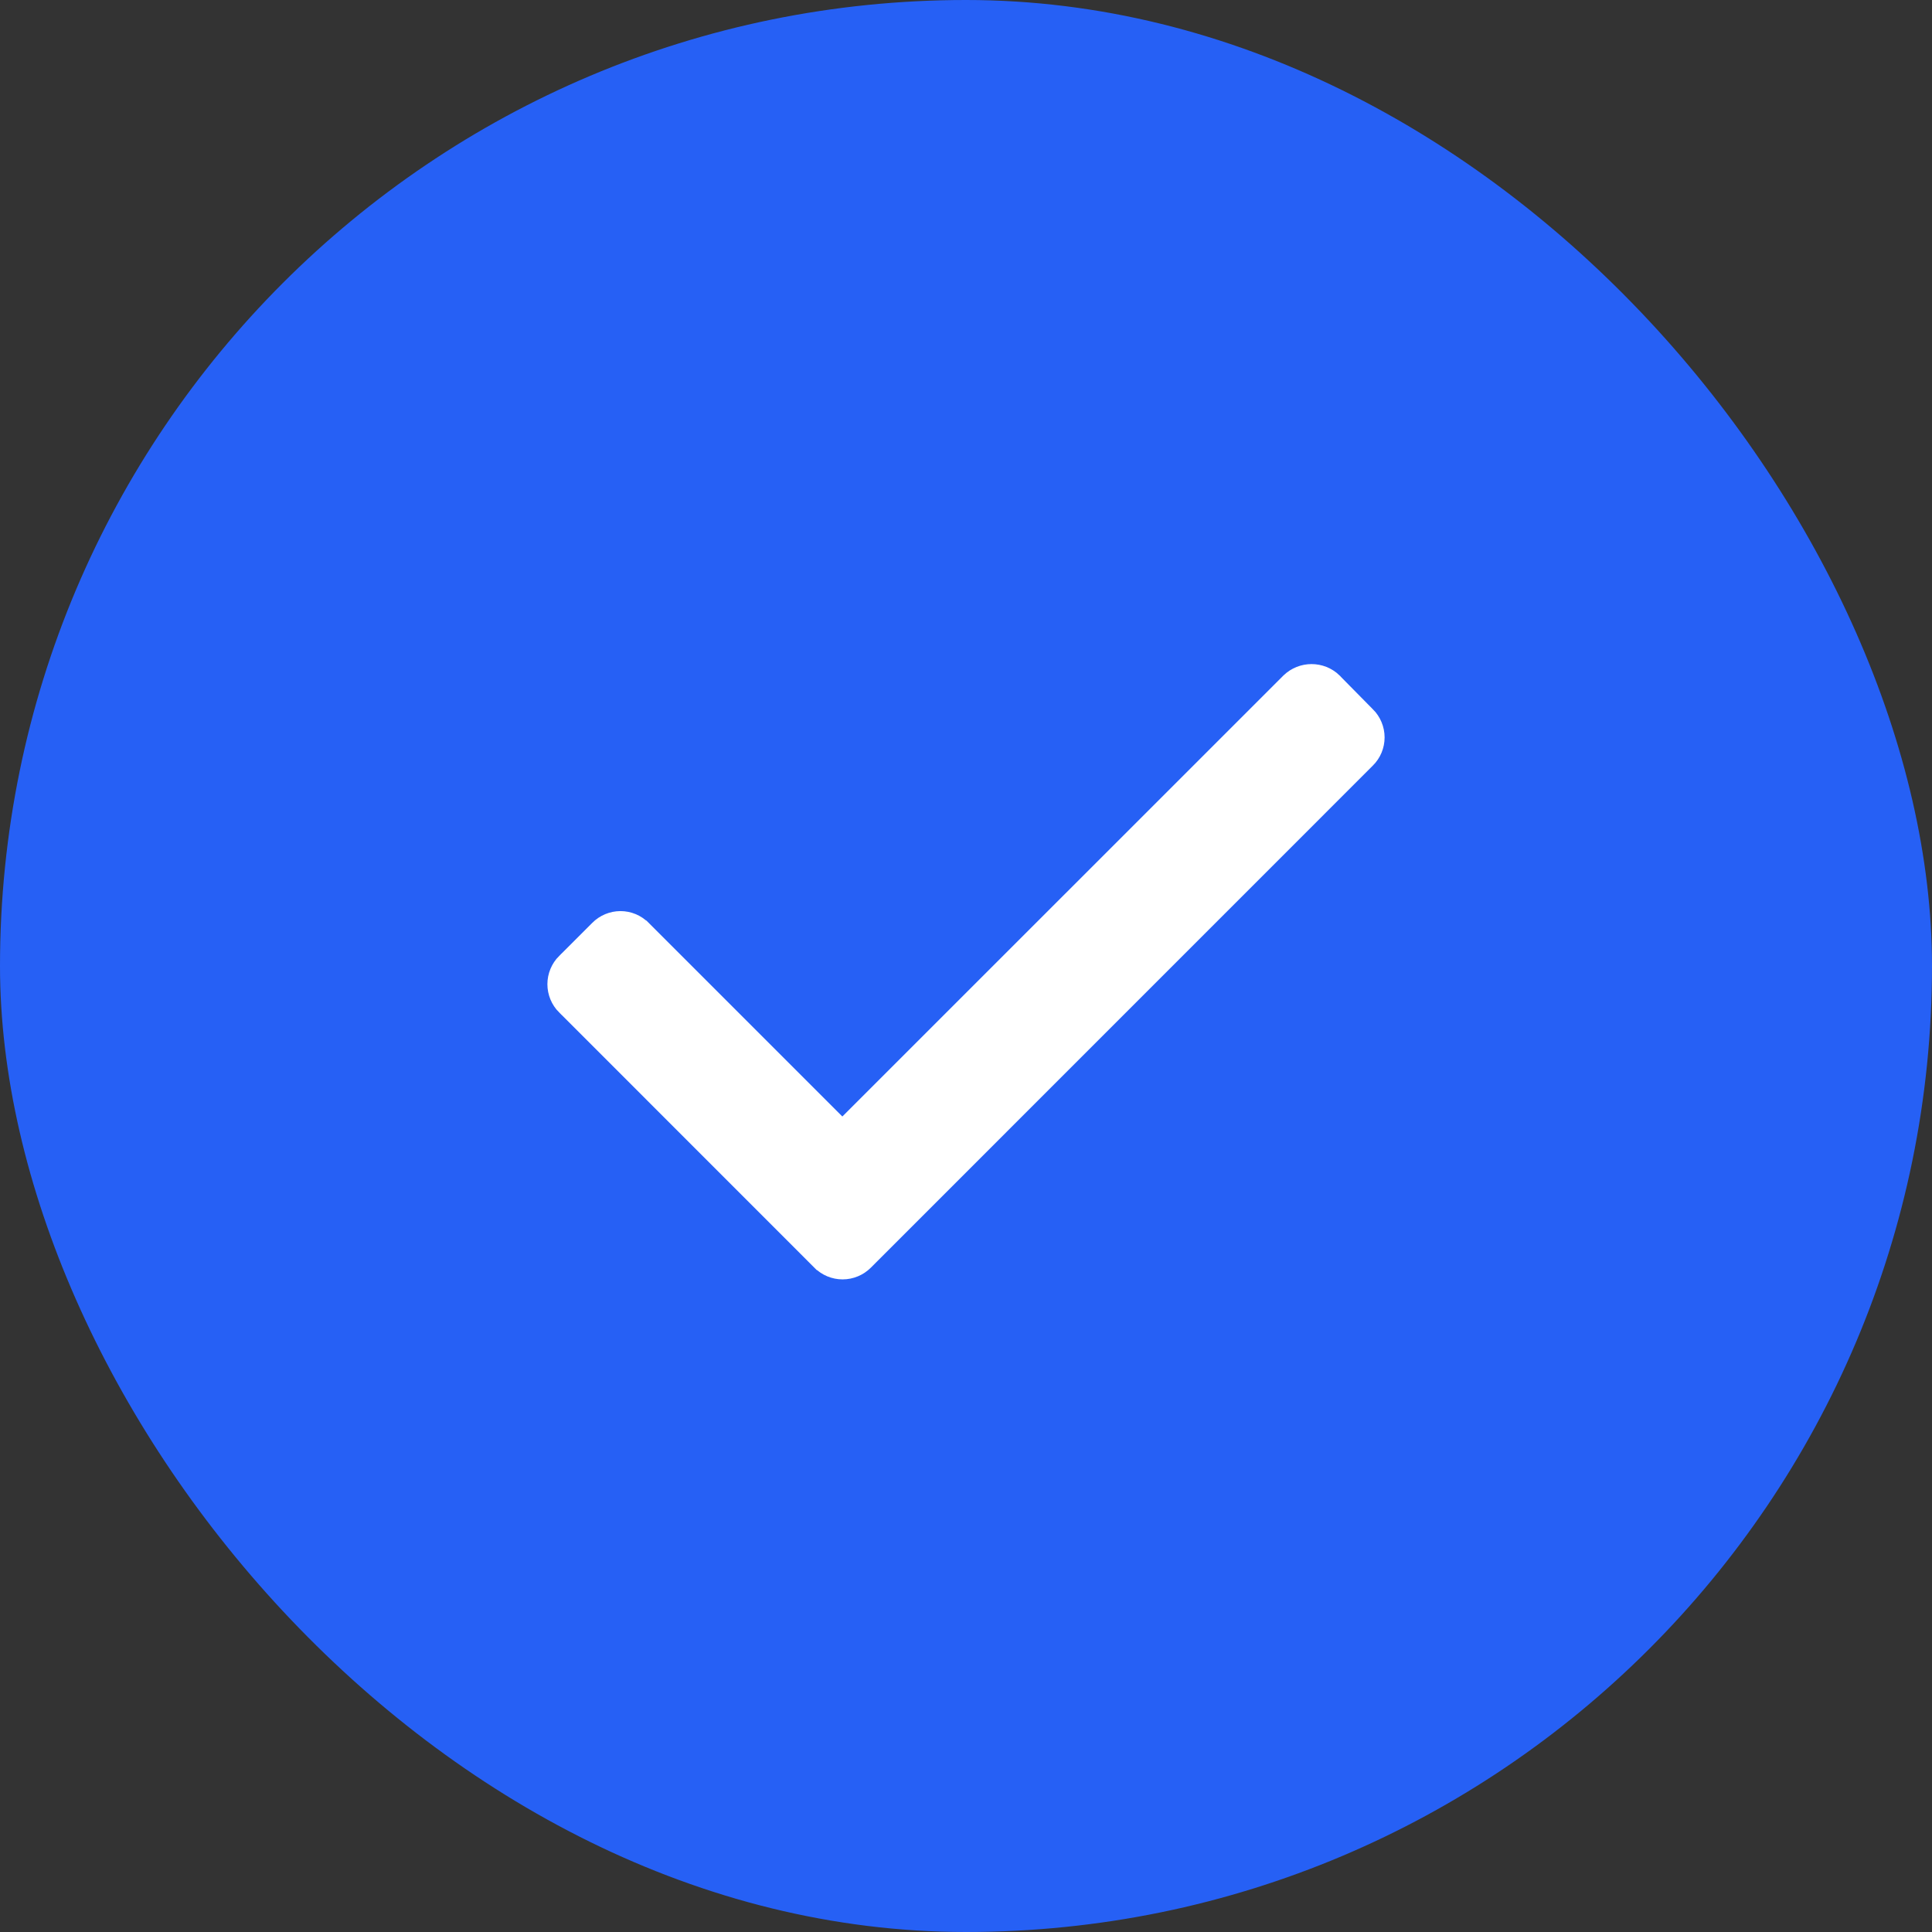
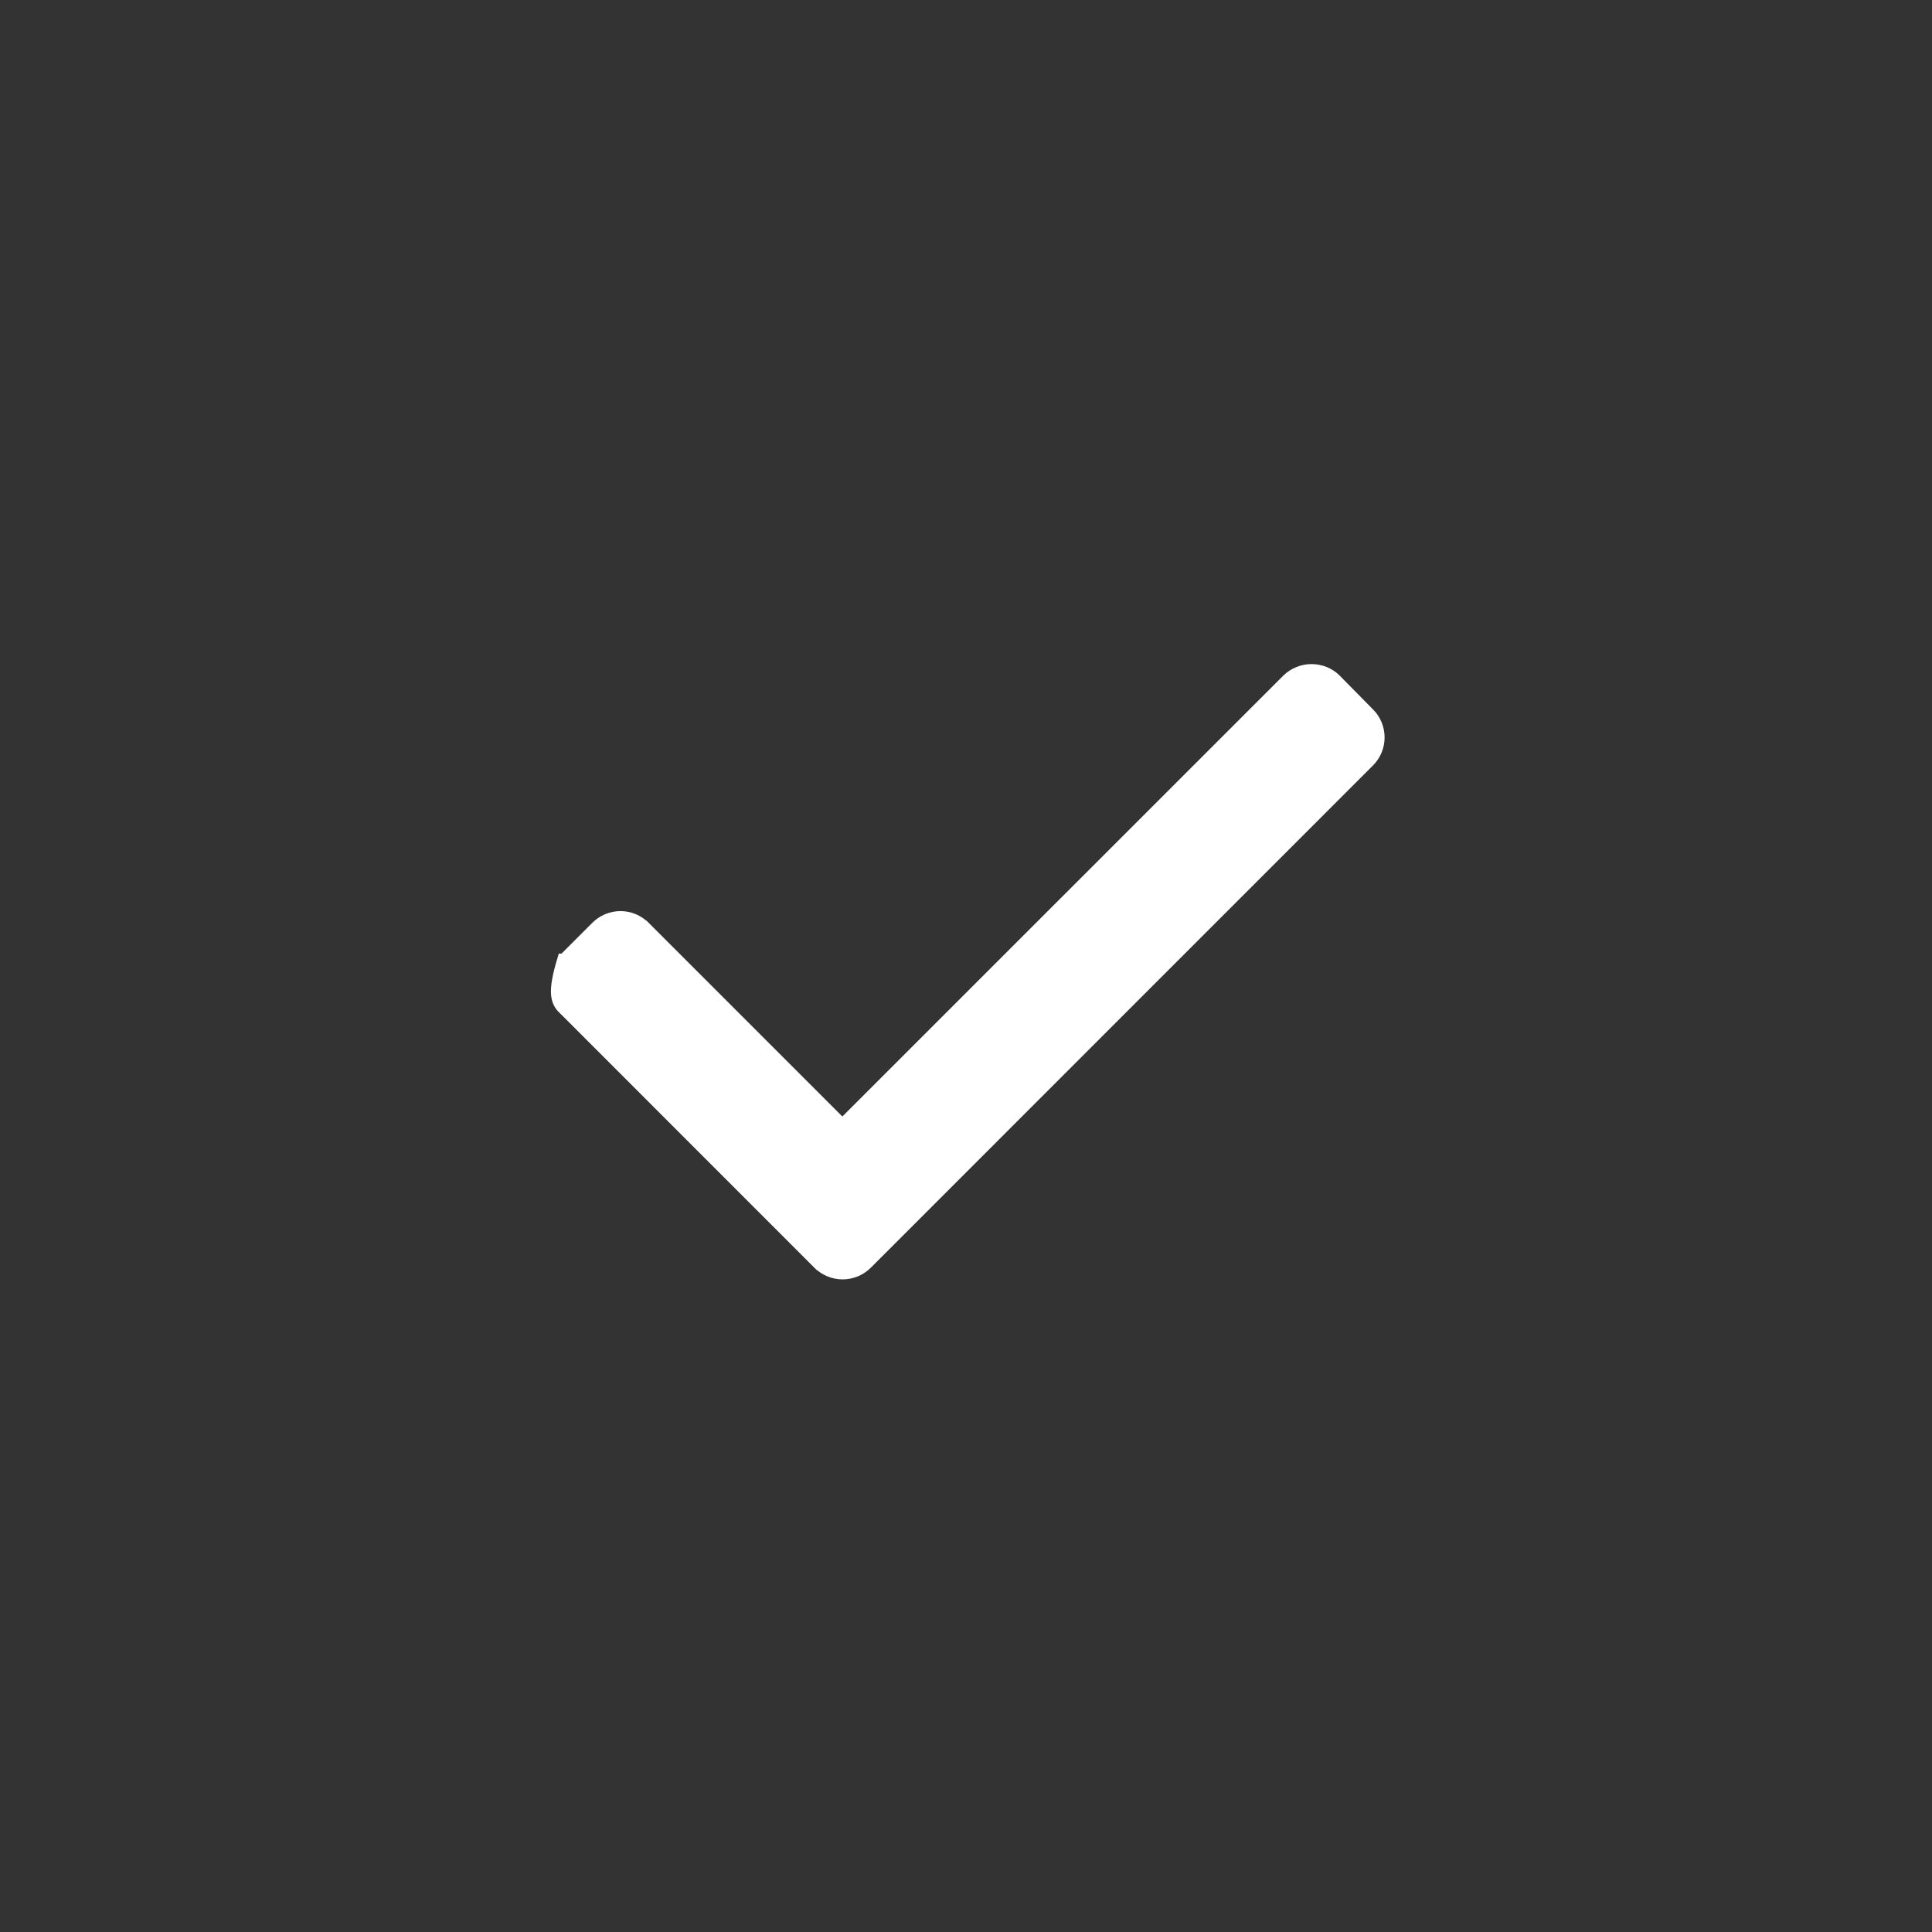
<svg xmlns="http://www.w3.org/2000/svg" width="24" height="24" viewBox="0 0 24 24" fill="none">
  <rect x="0" y="0" width="24" height="24" fill="#333333" stroke="none" />
-   <rect width="24" height="24" rx="12" fill="#2660F5" />
-   <path d="M16.014 8.462L16.013 8.463L10.464 14.011L7.988 11.535C7.988 11.535 7.988 11.535 7.987 11.535C7.913 11.46 7.813 11.418 7.708 11.418C7.603 11.418 7.502 11.46 7.428 11.535C7.428 11.535 7.428 11.535 7.428 11.535L7.017 11.946C7.017 11.946 7.016 11.946 7.016 11.946C6.942 12.02 6.9 12.121 6.9 12.226C6.9 12.331 6.942 12.432 7.016 12.506C7.016 12.506 7.017 12.506 7.017 12.506L10.187 15.677C10.187 15.677 10.188 15.677 10.188 15.677C10.261 15.751 10.362 15.793 10.467 15.793C10.572 15.793 10.673 15.751 10.747 15.677C10.747 15.677 10.747 15.677 10.747 15.677L16.983 9.44C16.983 9.44 16.983 9.44 16.983 9.44C17.058 9.366 17.1 9.266 17.1 9.16C17.1 9.056 17.058 8.955 16.984 8.881C16.984 8.881 16.983 8.881 16.983 8.881L16.572 8.464L16.572 8.464L16.571 8.462C16.416 8.312 16.169 8.312 16.014 8.462Z" fill="white" stroke="white" stroke-width="0.2" />
+   <path d="M16.014 8.462L16.013 8.463L10.464 14.011L7.988 11.535C7.988 11.535 7.988 11.535 7.987 11.535C7.913 11.46 7.813 11.418 7.708 11.418C7.603 11.418 7.502 11.46 7.428 11.535C7.428 11.535 7.428 11.535 7.428 11.535L7.017 11.946C7.017 11.946 7.016 11.946 7.016 11.946C6.9 12.331 6.942 12.432 7.016 12.506C7.016 12.506 7.017 12.506 7.017 12.506L10.187 15.677C10.187 15.677 10.188 15.677 10.188 15.677C10.261 15.751 10.362 15.793 10.467 15.793C10.572 15.793 10.673 15.751 10.747 15.677C10.747 15.677 10.747 15.677 10.747 15.677L16.983 9.44C16.983 9.44 16.983 9.44 16.983 9.44C17.058 9.366 17.1 9.266 17.1 9.16C17.1 9.056 17.058 8.955 16.984 8.881C16.984 8.881 16.983 8.881 16.983 8.881L16.572 8.464L16.572 8.464L16.571 8.462C16.416 8.312 16.169 8.312 16.014 8.462Z" fill="white" stroke="white" stroke-width="0.2" />
</svg>